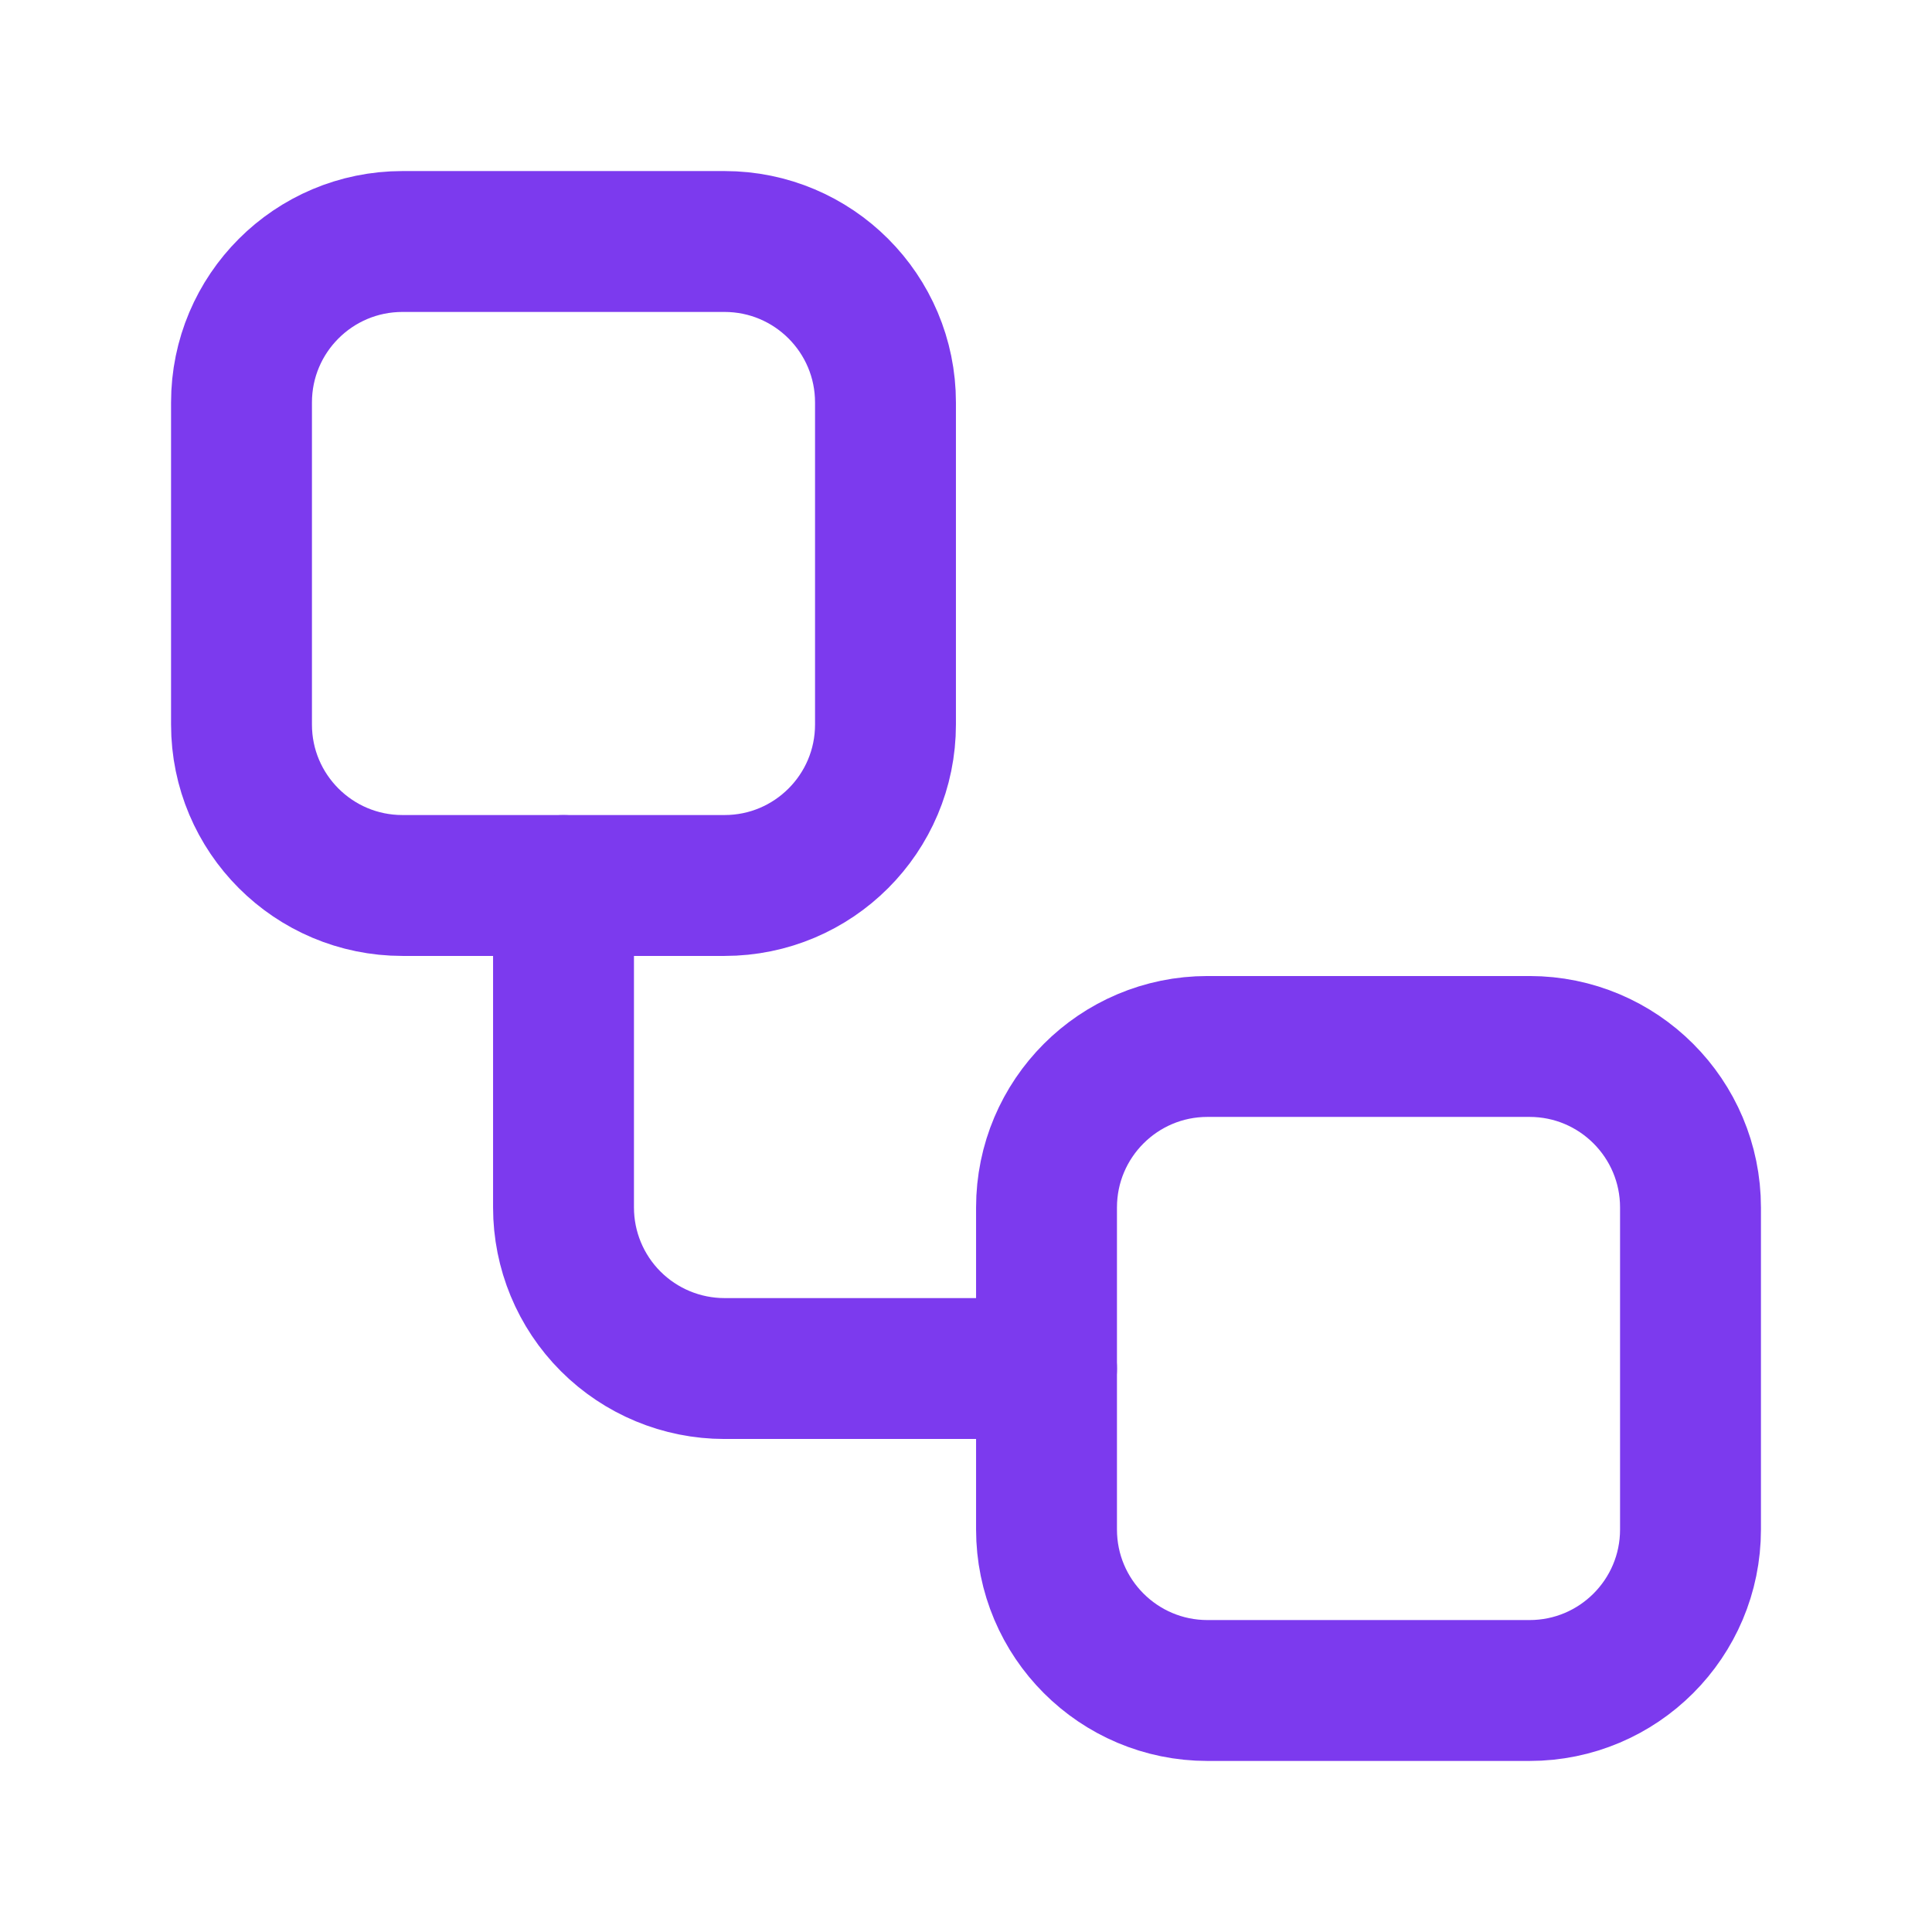
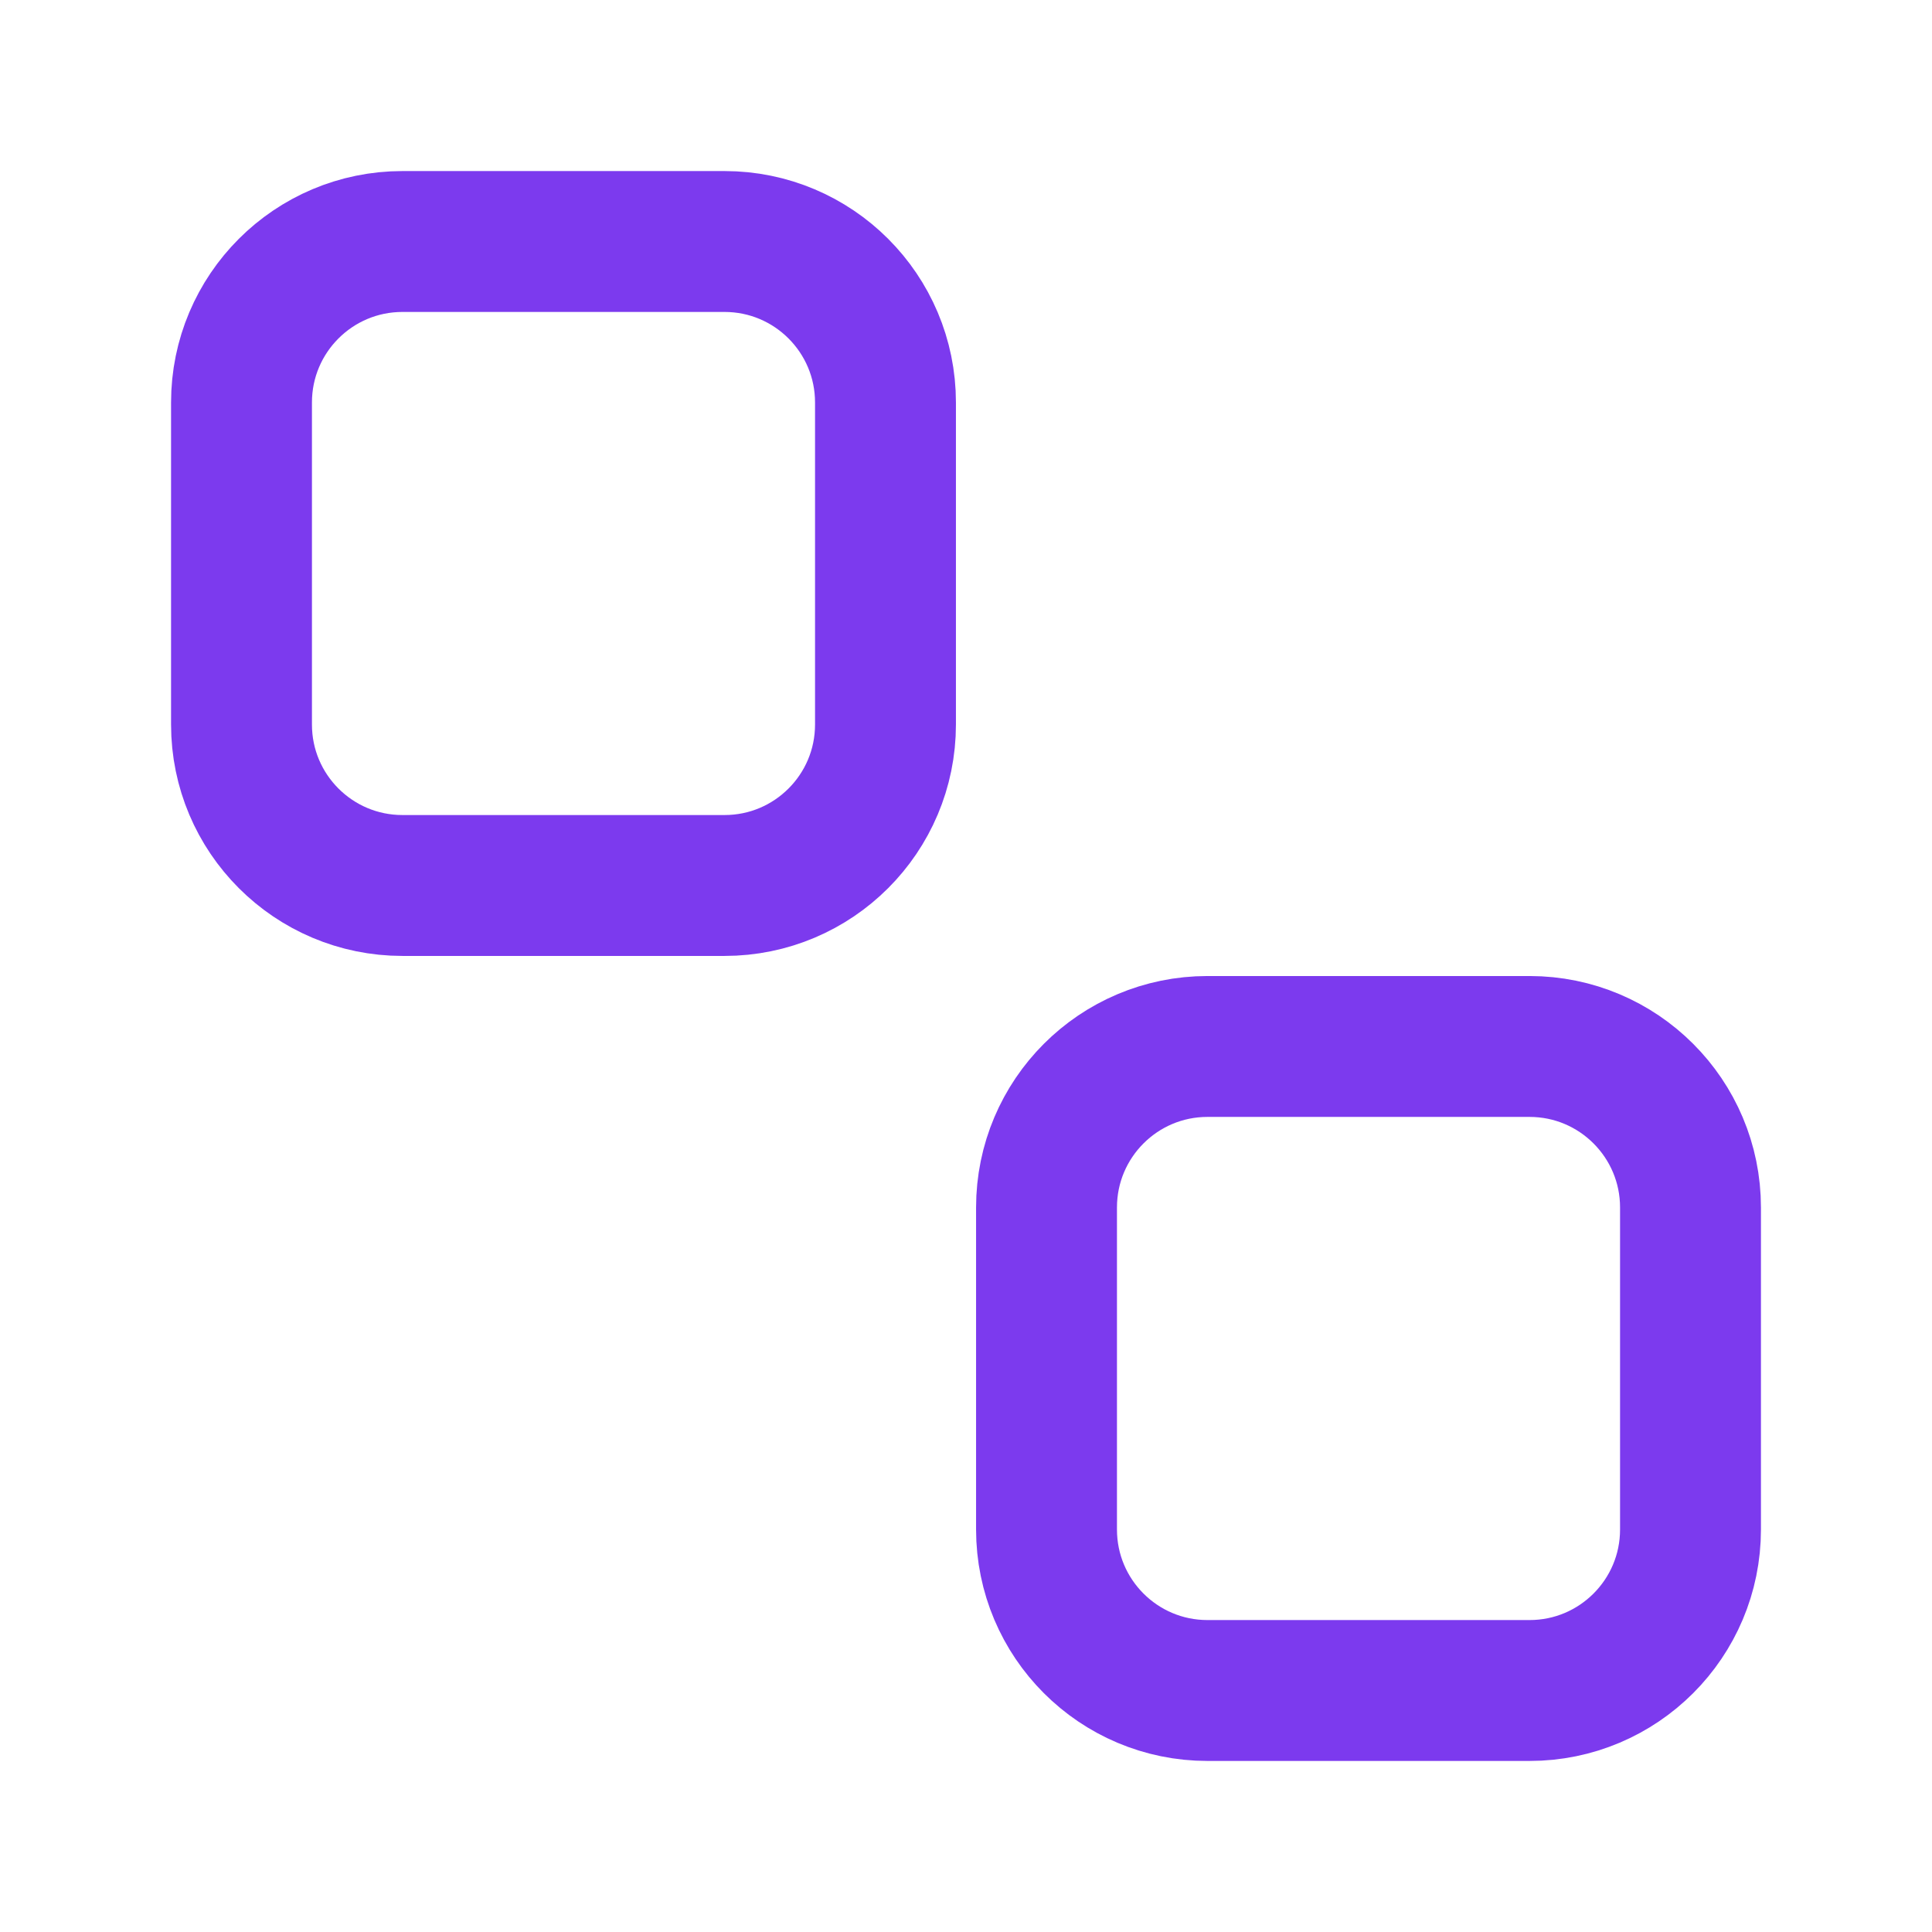
<svg xmlns="http://www.w3.org/2000/svg" width="40" height="40" viewBox="0 0 40 40" fill="none">
  <path d="M15 5H8.333C6.492 5 5 6.492 5 8.333V15C5 16.841 6.492 18.333 8.333 18.333H15C16.841 18.333 18.333 16.841 18.333 15V8.333C18.333 6.492 16.841 5 15 5Z" stroke="#7C3AEE" stroke-width="2.917" stroke-linecap="round" stroke-linejoin="round" />
-   <path d="M11.667 18.334V25C11.667 25.884 12.018 26.732 12.643 27.357C13.268 27.982 14.116 28.334 15 28.334H21.667" stroke="#7C3AEE" stroke-width="2.917" stroke-linecap="round" stroke-linejoin="round" />
  <path d="M31.667 21.666H25C23.159 21.666 21.667 23.159 21.667 25V31.666C21.667 33.508 23.159 35 25 35H31.667C33.508 35 35 33.508 35 31.666V25C35 23.159 33.508 21.666 31.667 21.666Z" stroke="#7C3AEE" stroke-width="2.917" stroke-linecap="round" stroke-linejoin="round" />
</svg>